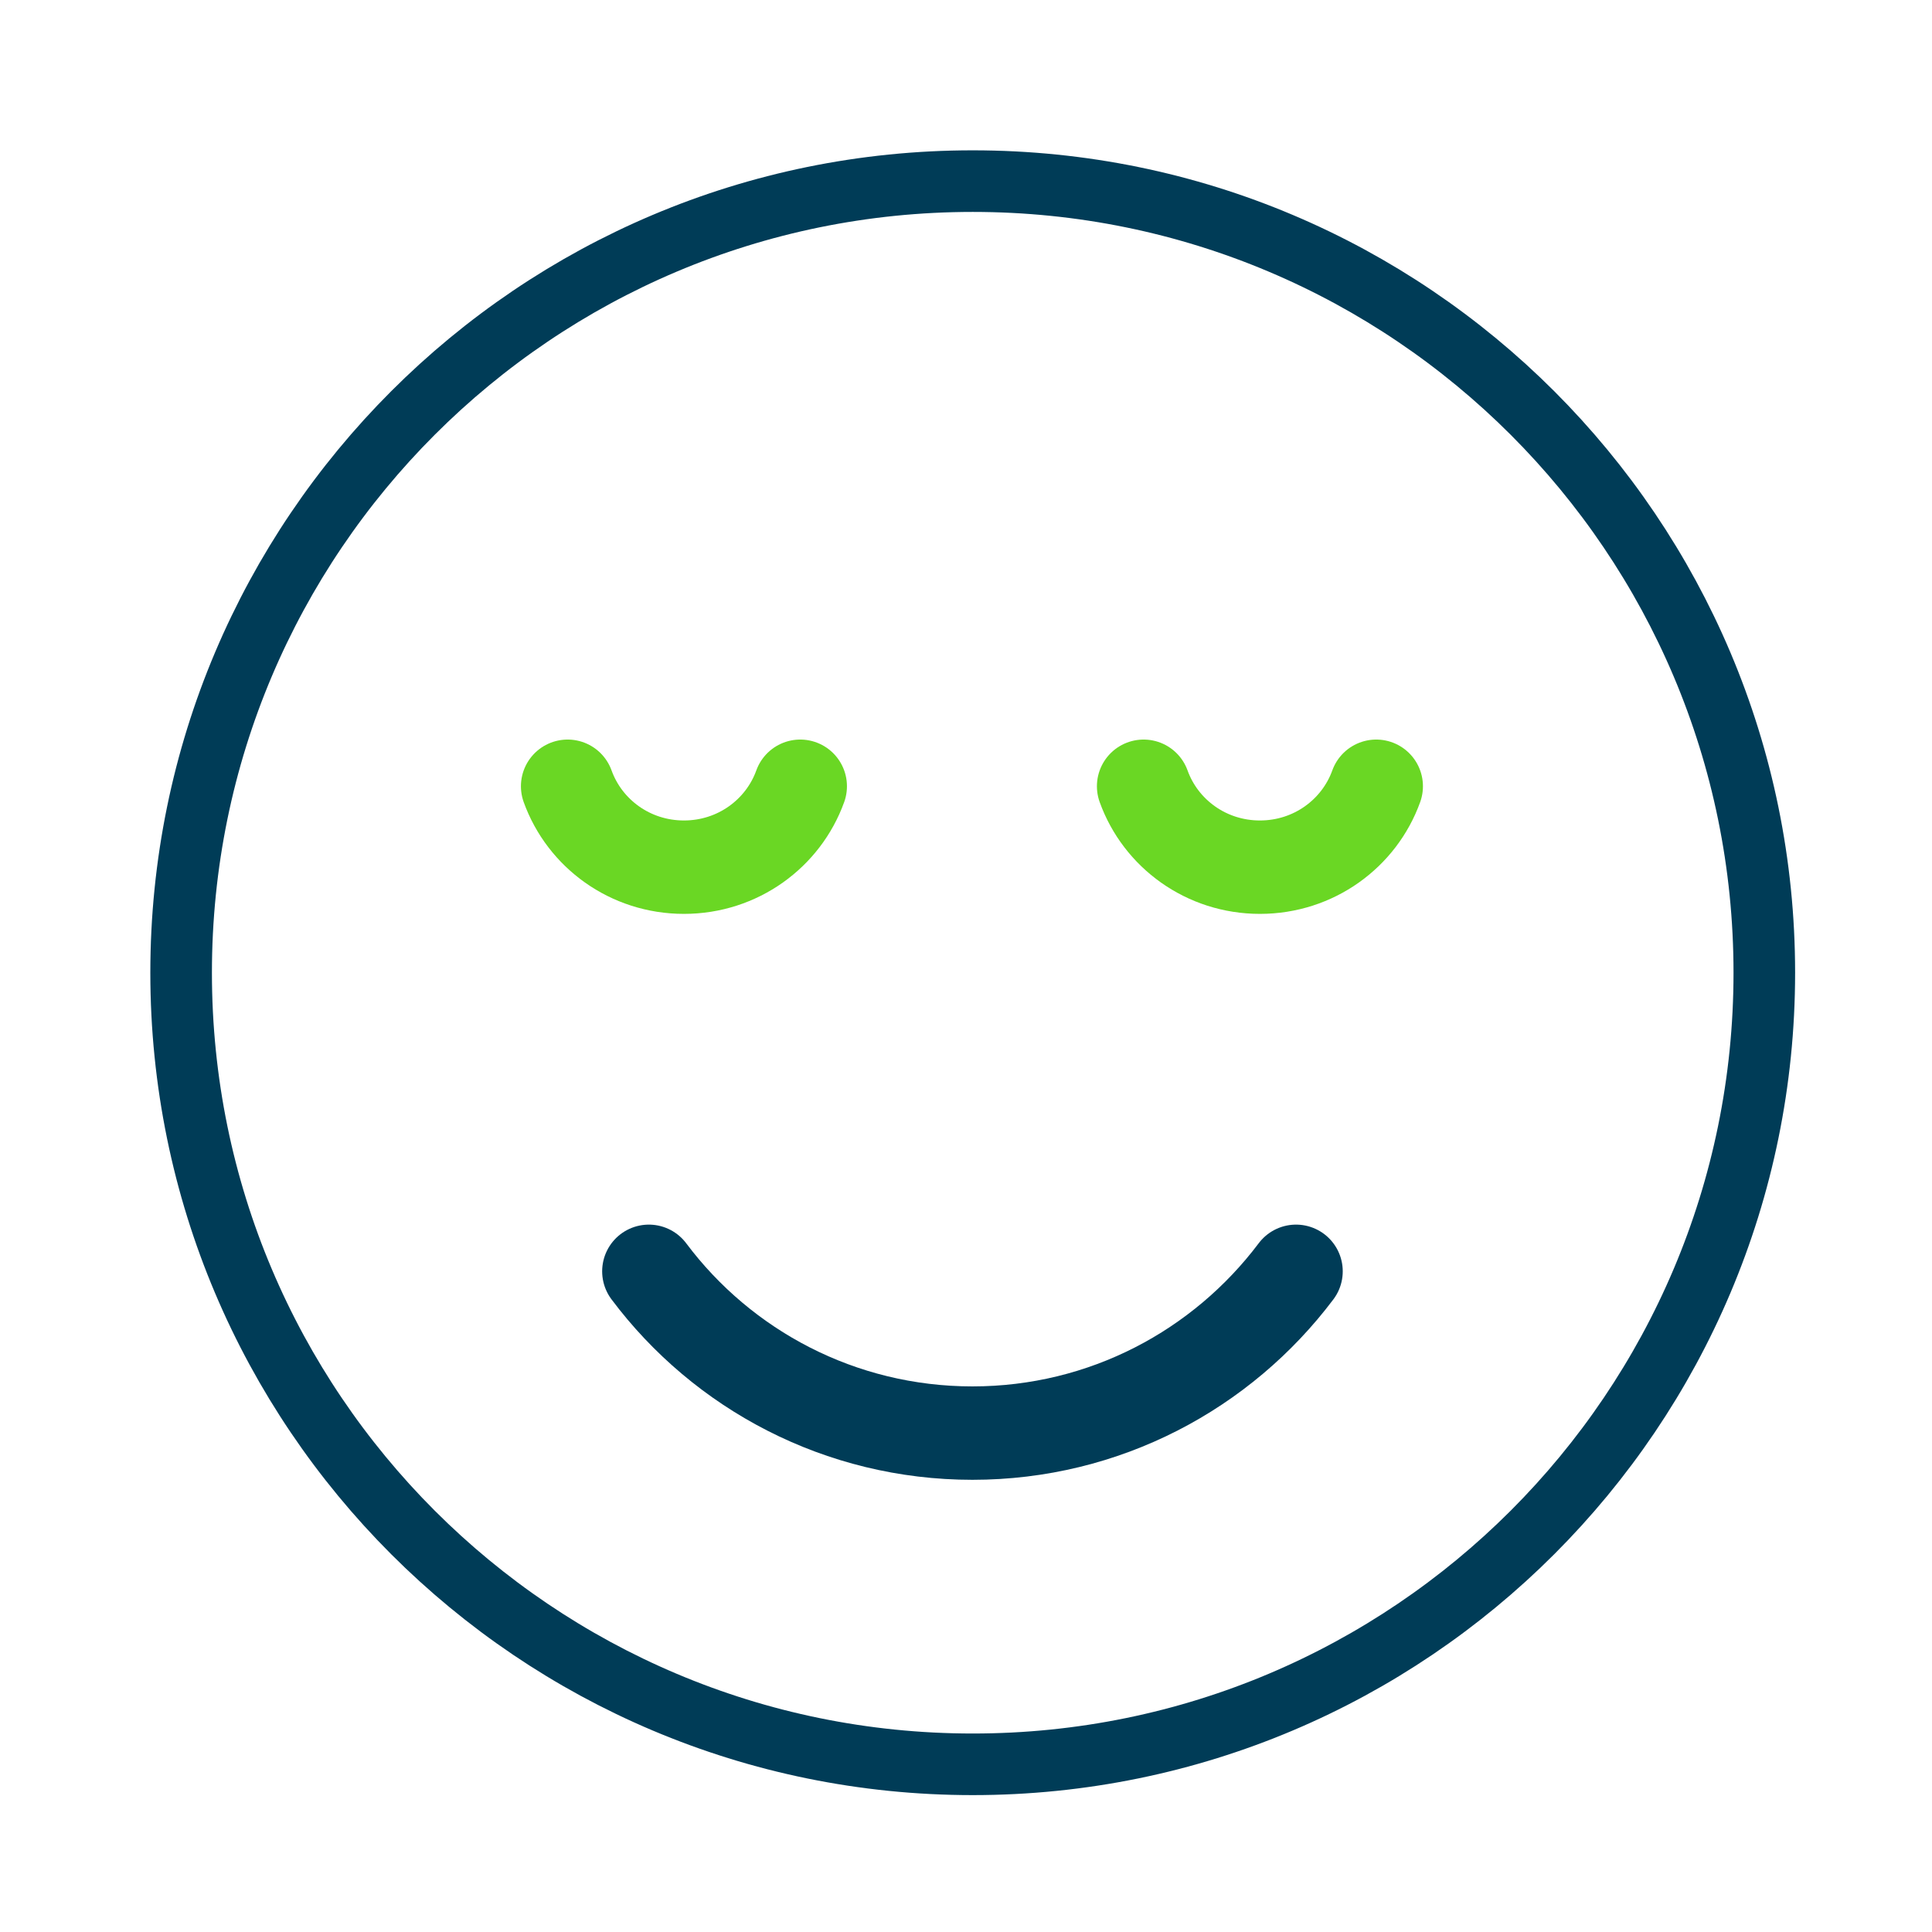
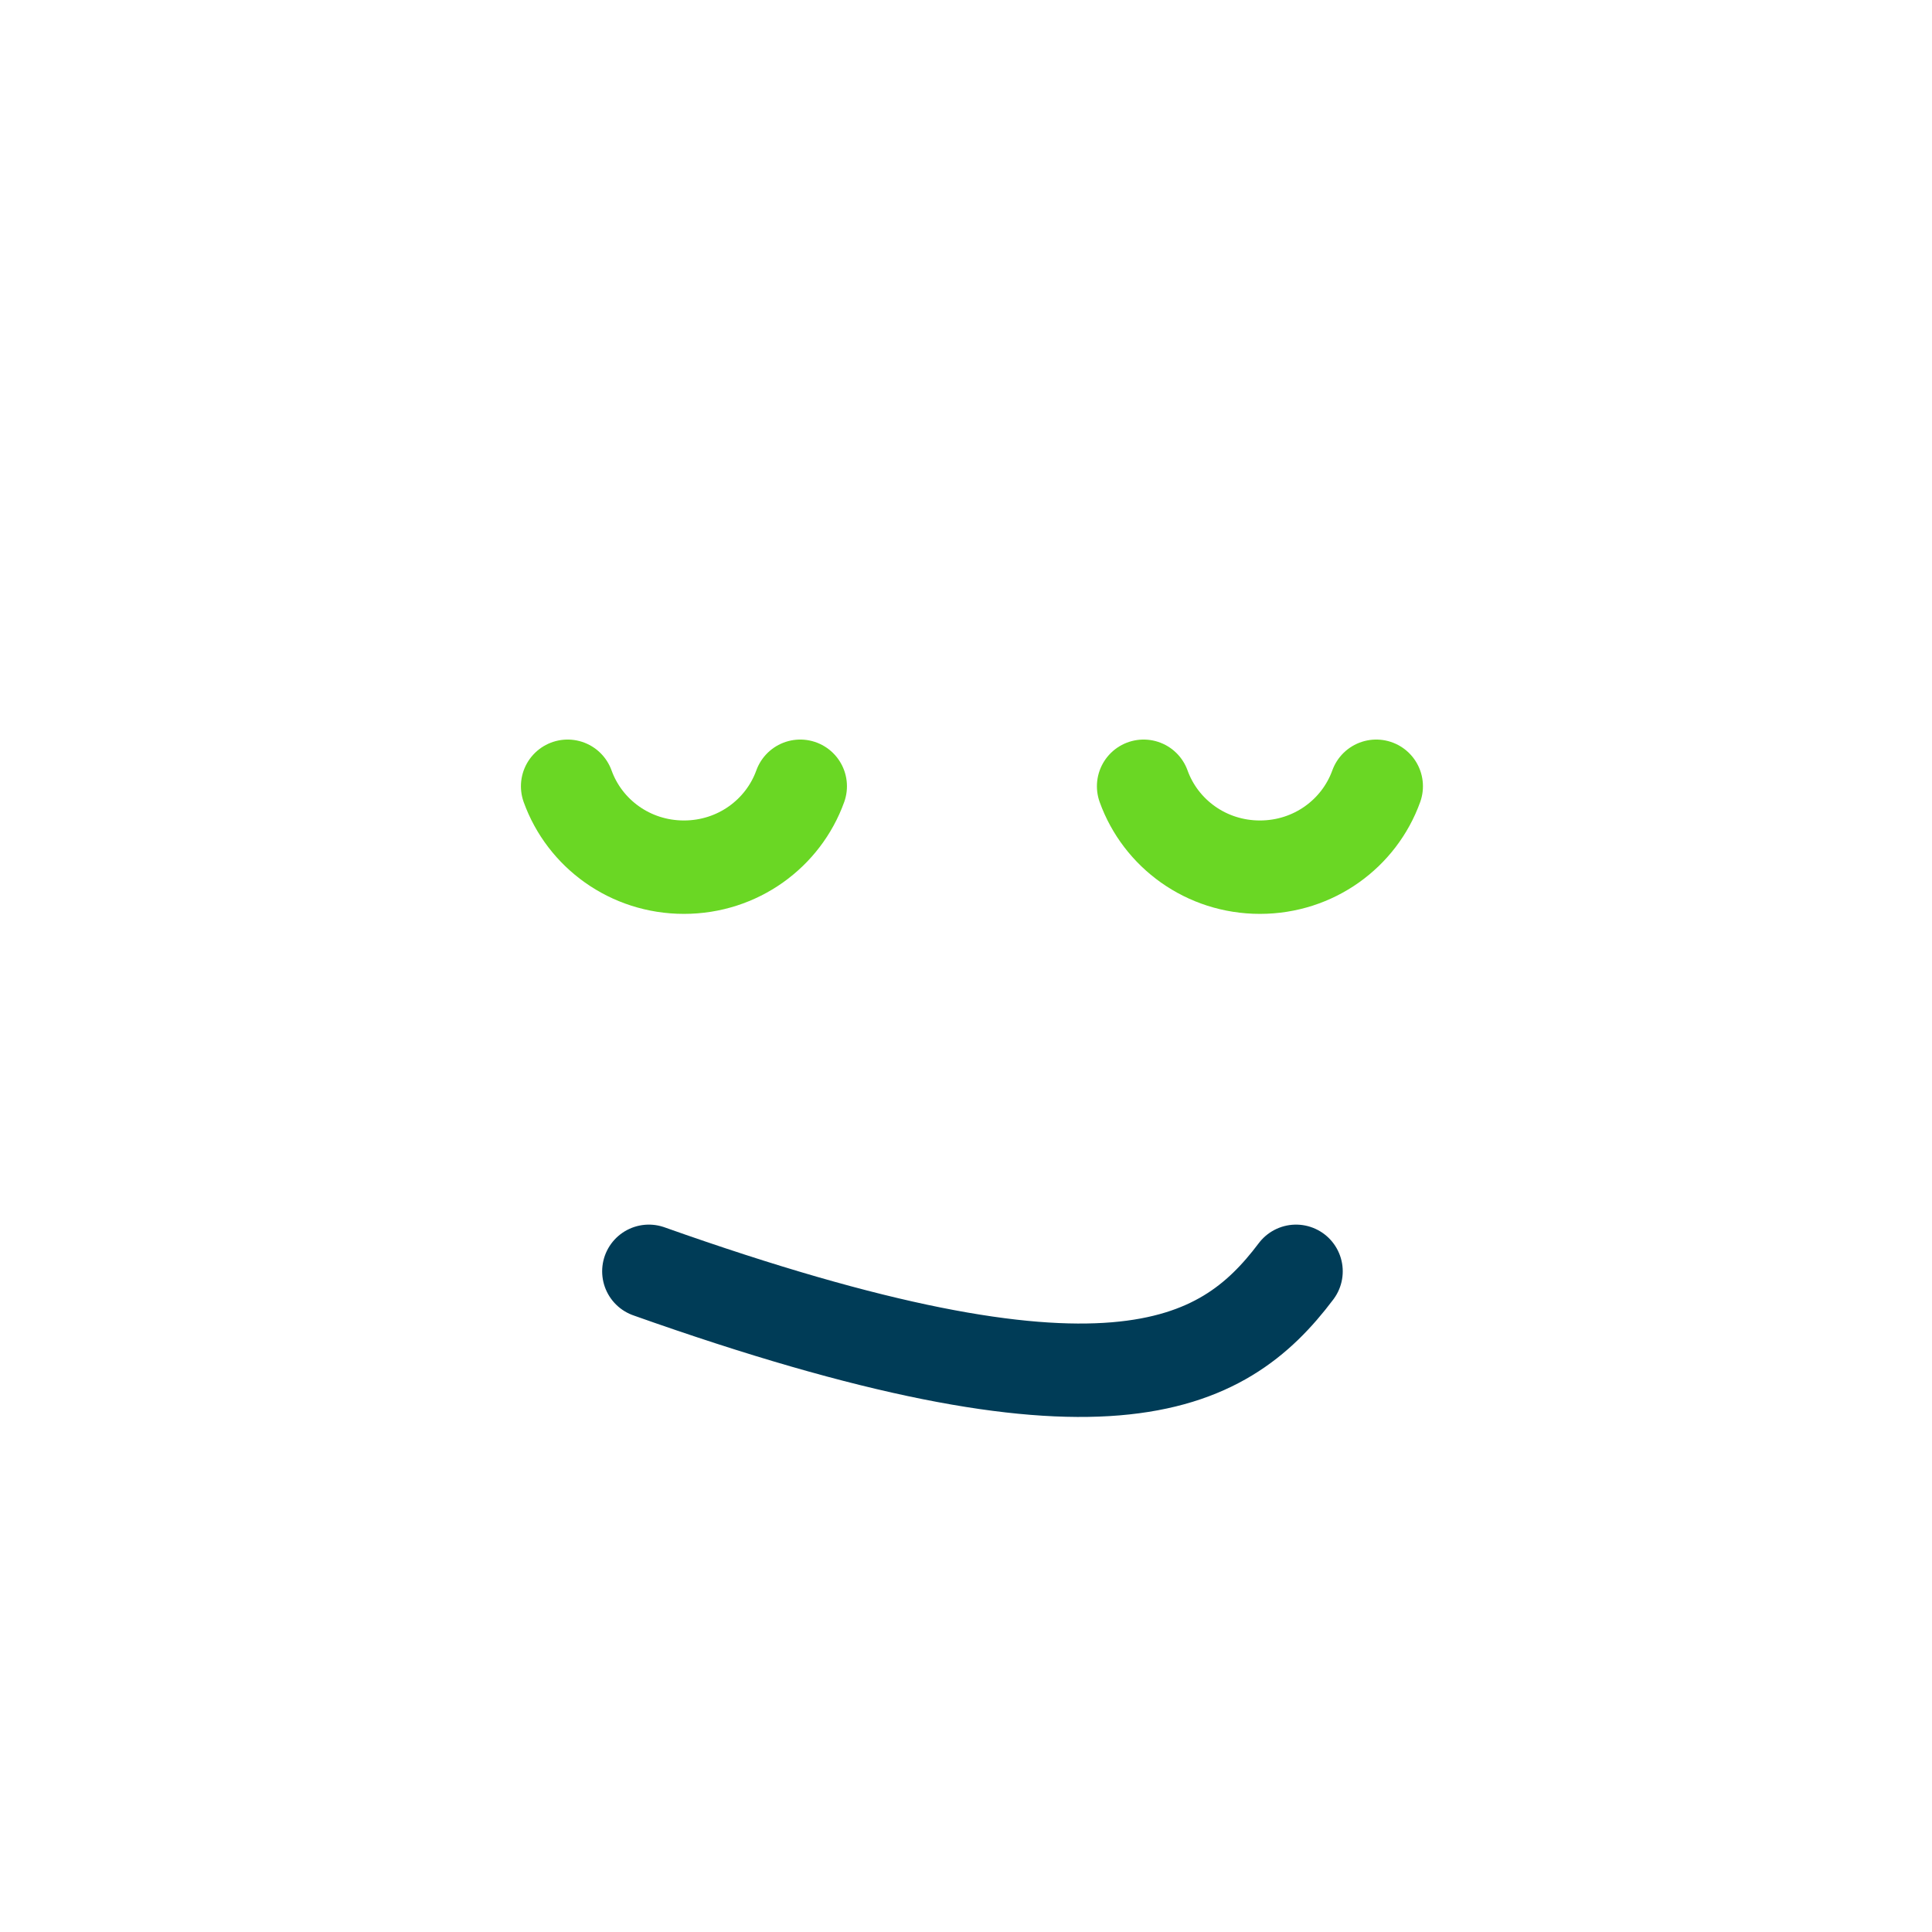
<svg xmlns="http://www.w3.org/2000/svg" width="92" height="92" viewBox="0 0 92 92" fill="none">
-   <path d="M46.32 84.015C67.138 84.015 84.015 67.138 84.015 46.32C84.015 25.502 67.138 8.625 46.32 8.625C25.502 8.625 8.625 25.502 8.625 46.32C8.625 67.138 25.502 84.015 46.32 84.015Z" stroke="#003C57" stroke-width="2.933" stroke-linecap="round" stroke-linejoin="round" />
  <path d="M27.03 37.441C27.84 39.69 30.006 41.294 32.568 41.294C35.131 41.294 37.297 39.69 38.107 37.441M54.458 37.441C55.268 39.69 57.434 41.294 59.996 41.294C62.559 41.294 64.725 39.69 65.535 37.441" stroke="#6AD724" stroke-width="4.448" stroke-linecap="round" stroke-linejoin="round" />
-   <path d="M30.898 60.539C34.403 65.218 40.008 68.243 46.307 68.243C52.606 68.243 58.194 65.218 61.716 60.539" stroke="#003C57" stroke-width="4.448" stroke-linecap="round" stroke-linejoin="round" />
+   <path d="M30.898 60.539C52.606 68.243 58.194 65.218 61.716 60.539" stroke="#003C57" stroke-width="4.448" stroke-linecap="round" stroke-linejoin="round" />
</svg>